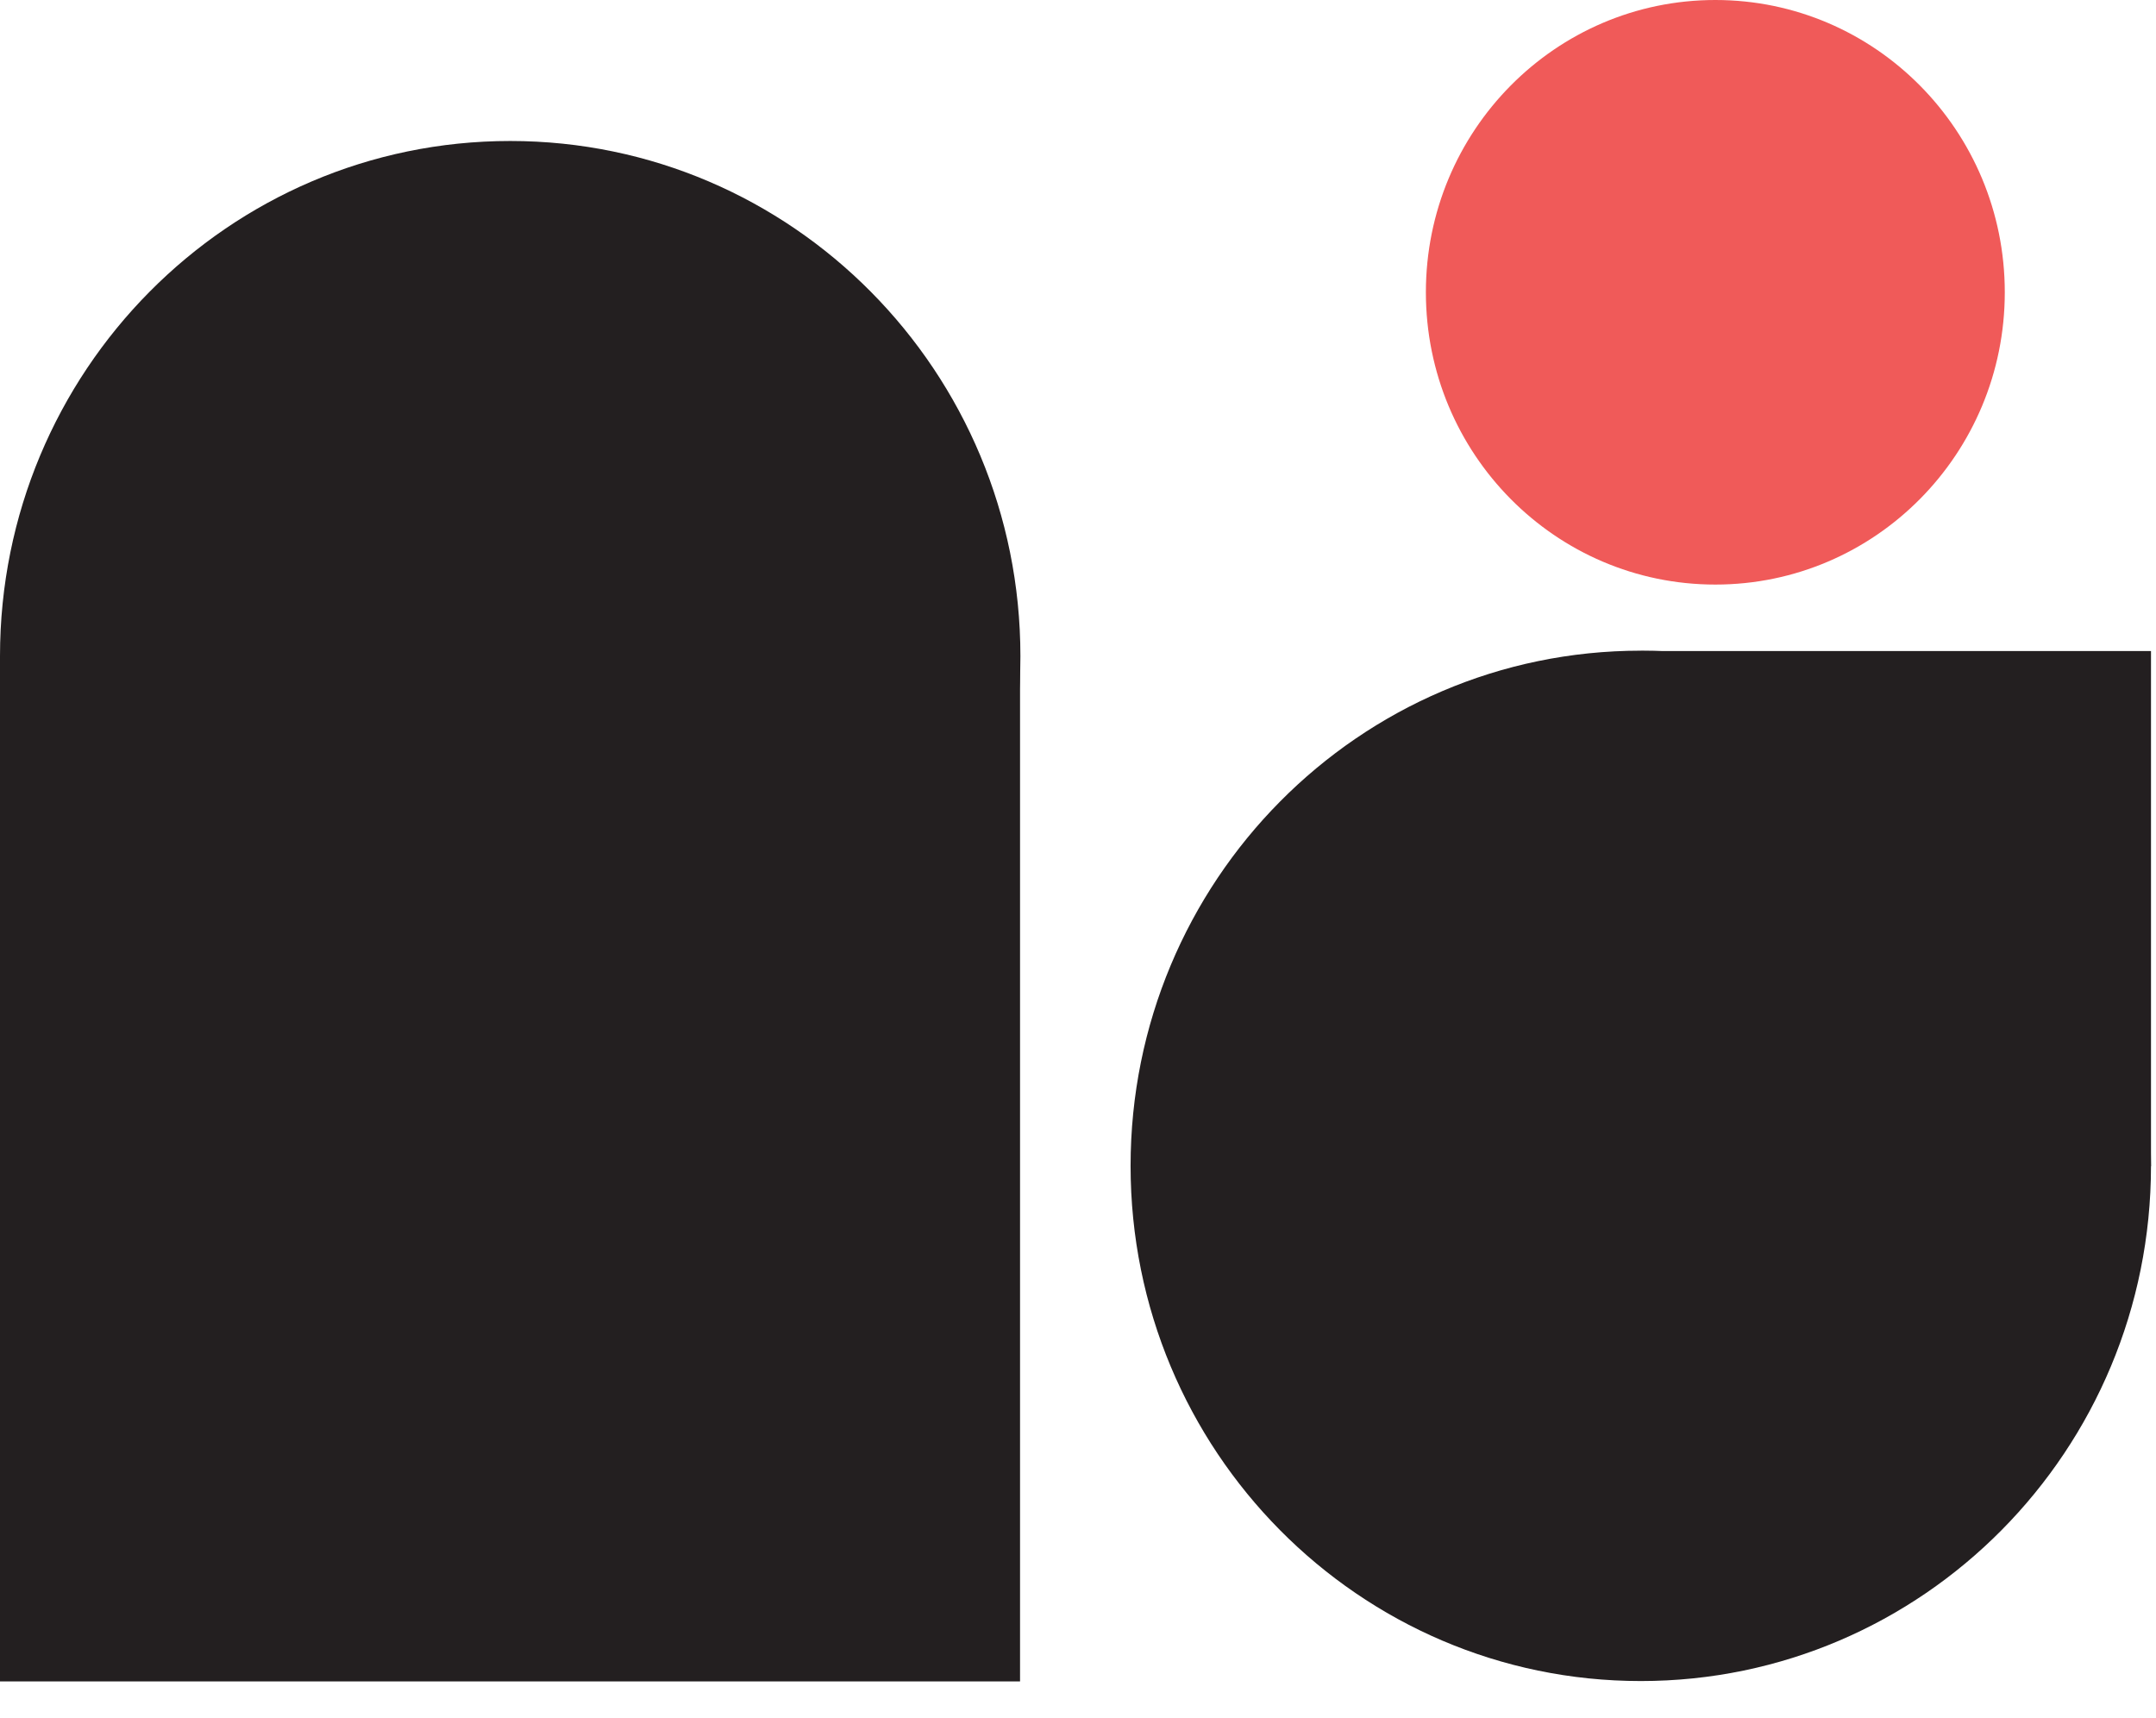
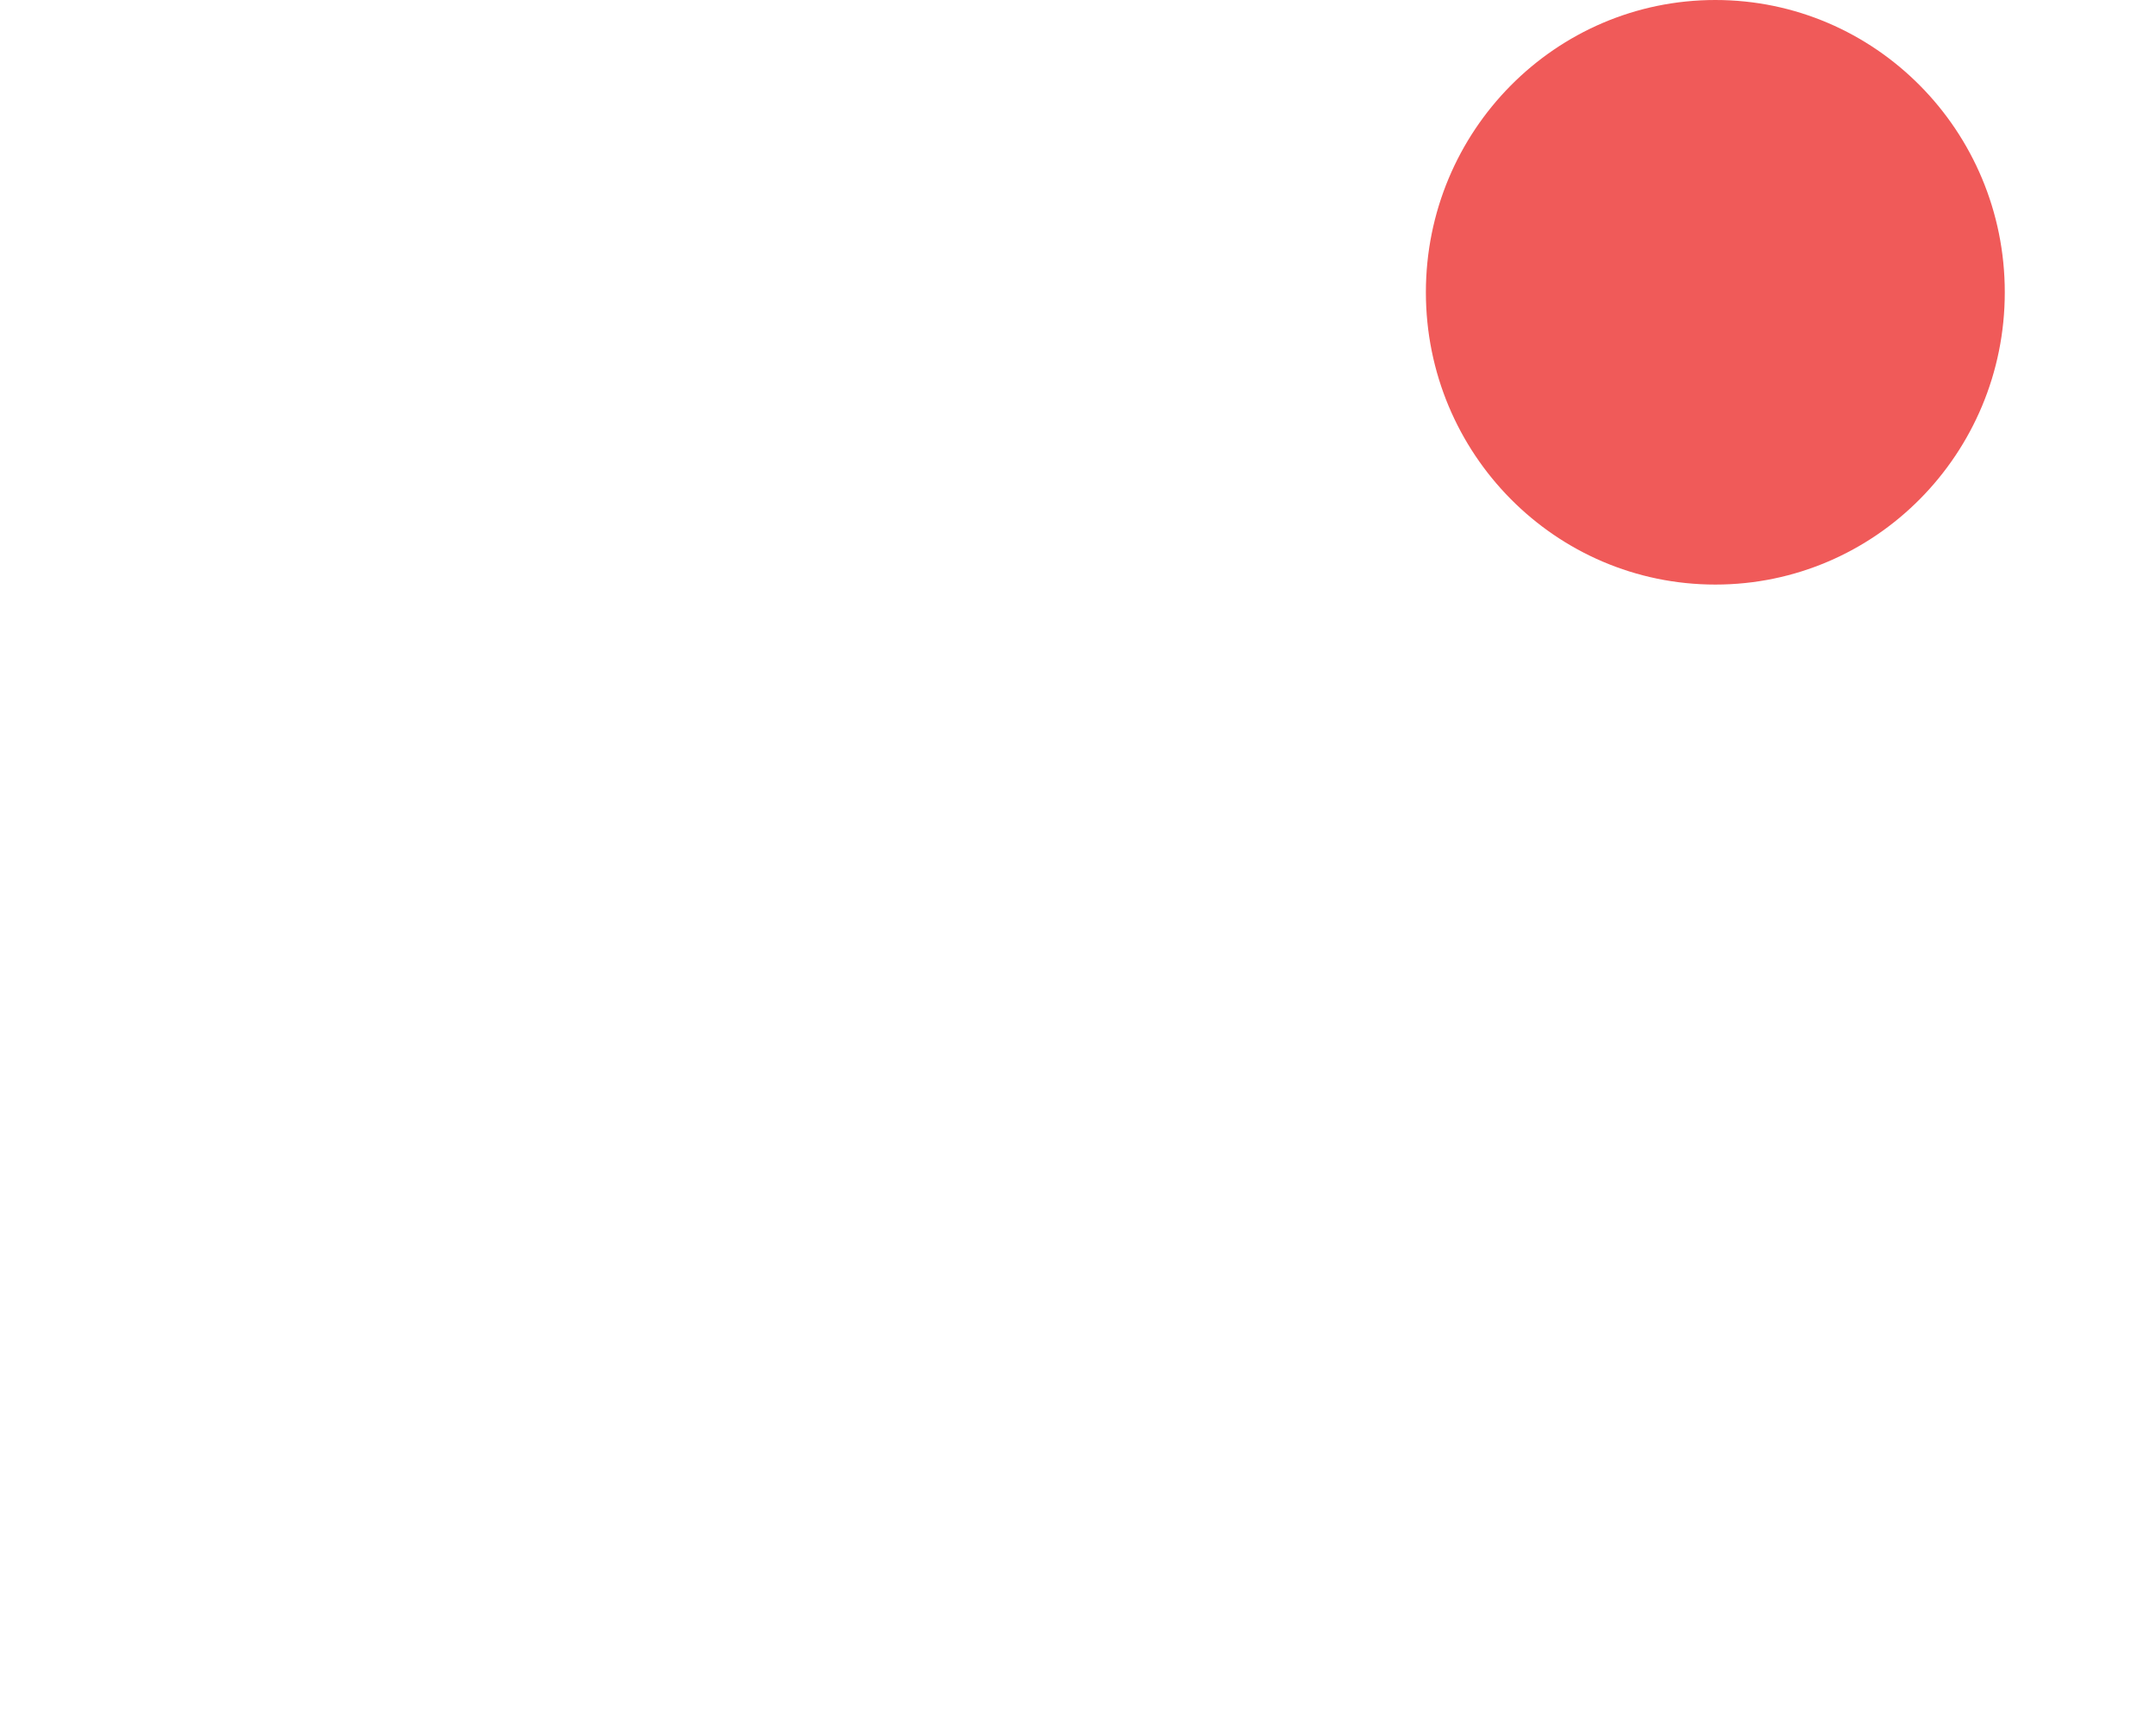
<svg xmlns="http://www.w3.org/2000/svg" width="59" height="47" viewBox="0 0 59 47" fill="none">
-   <path d="M44.901 46C52.612 46 58.863 39.688 58.863 31.903C58.863 24.117 52.612 17.805 44.901 17.805C37.19 17.805 30.939 24.117 30.939 31.903C30.939 39.688 37.19 46 44.901 46Z" fill="#231F20" />
-   <path d="M46.941 15.996C51.316 15.996 54.862 12.416 54.862 7.998C54.862 3.581 51.316 0 46.941 0C42.566 0 39.02 3.581 39.02 7.998C39.02 12.416 42.566 15.996 46.941 15.996Z" fill="#F05A59" />
-   <path d="M58.863 17.815H44.901V31.913H58.863V17.815Z" fill="#231F20" />
-   <path d="M13.962 32.053C21.673 32.053 27.924 25.742 27.924 17.956C27.924 10.17 21.673 3.858 13.962 3.858C6.251 3.858 0 10.17 0 17.956C0 25.742 6.251 32.053 13.962 32.053Z" fill="#231F20" />
-   <path d="M27.914 17.956H0V46.01H27.914V17.956Z" fill="#231F20" />
+   <path d="M46.941 15.996C51.316 15.996 54.862 12.416 54.862 7.998C54.862 3.581 51.316 0 46.941 0C42.566 0 39.02 3.581 39.02 7.998C39.02 12.416 42.566 15.996 46.941 15.996" fill="#F05A59" />
</svg>